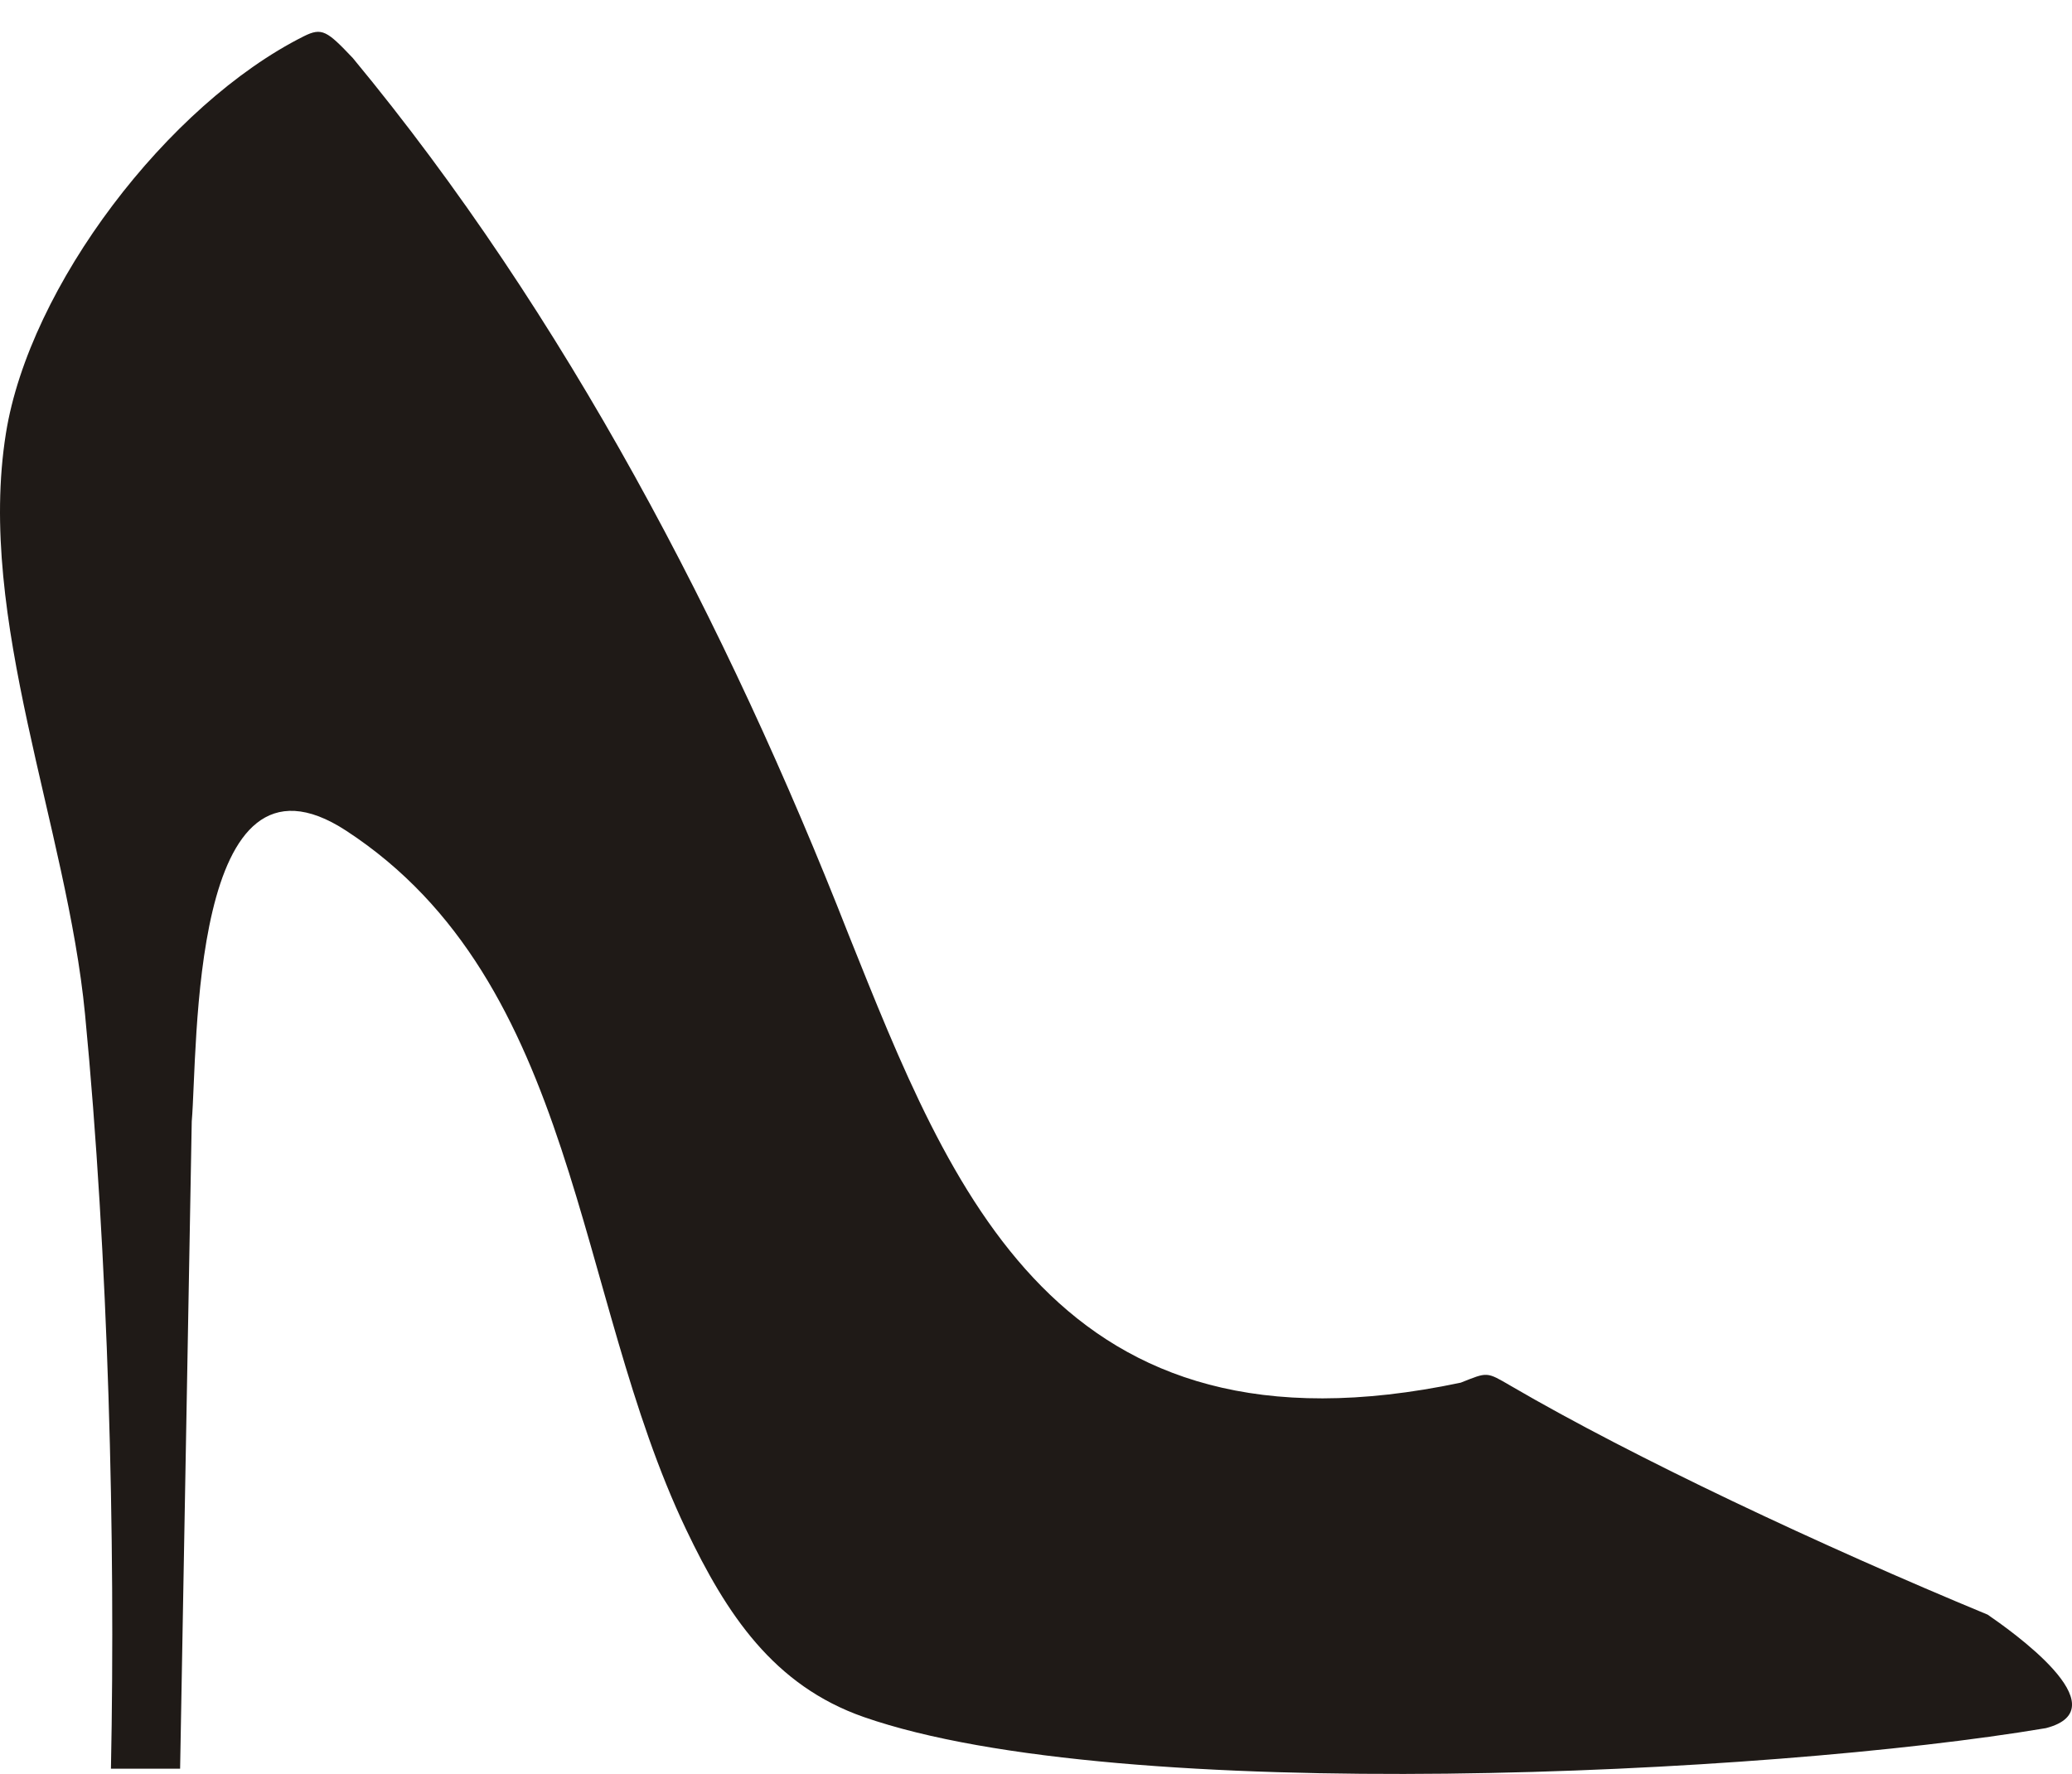
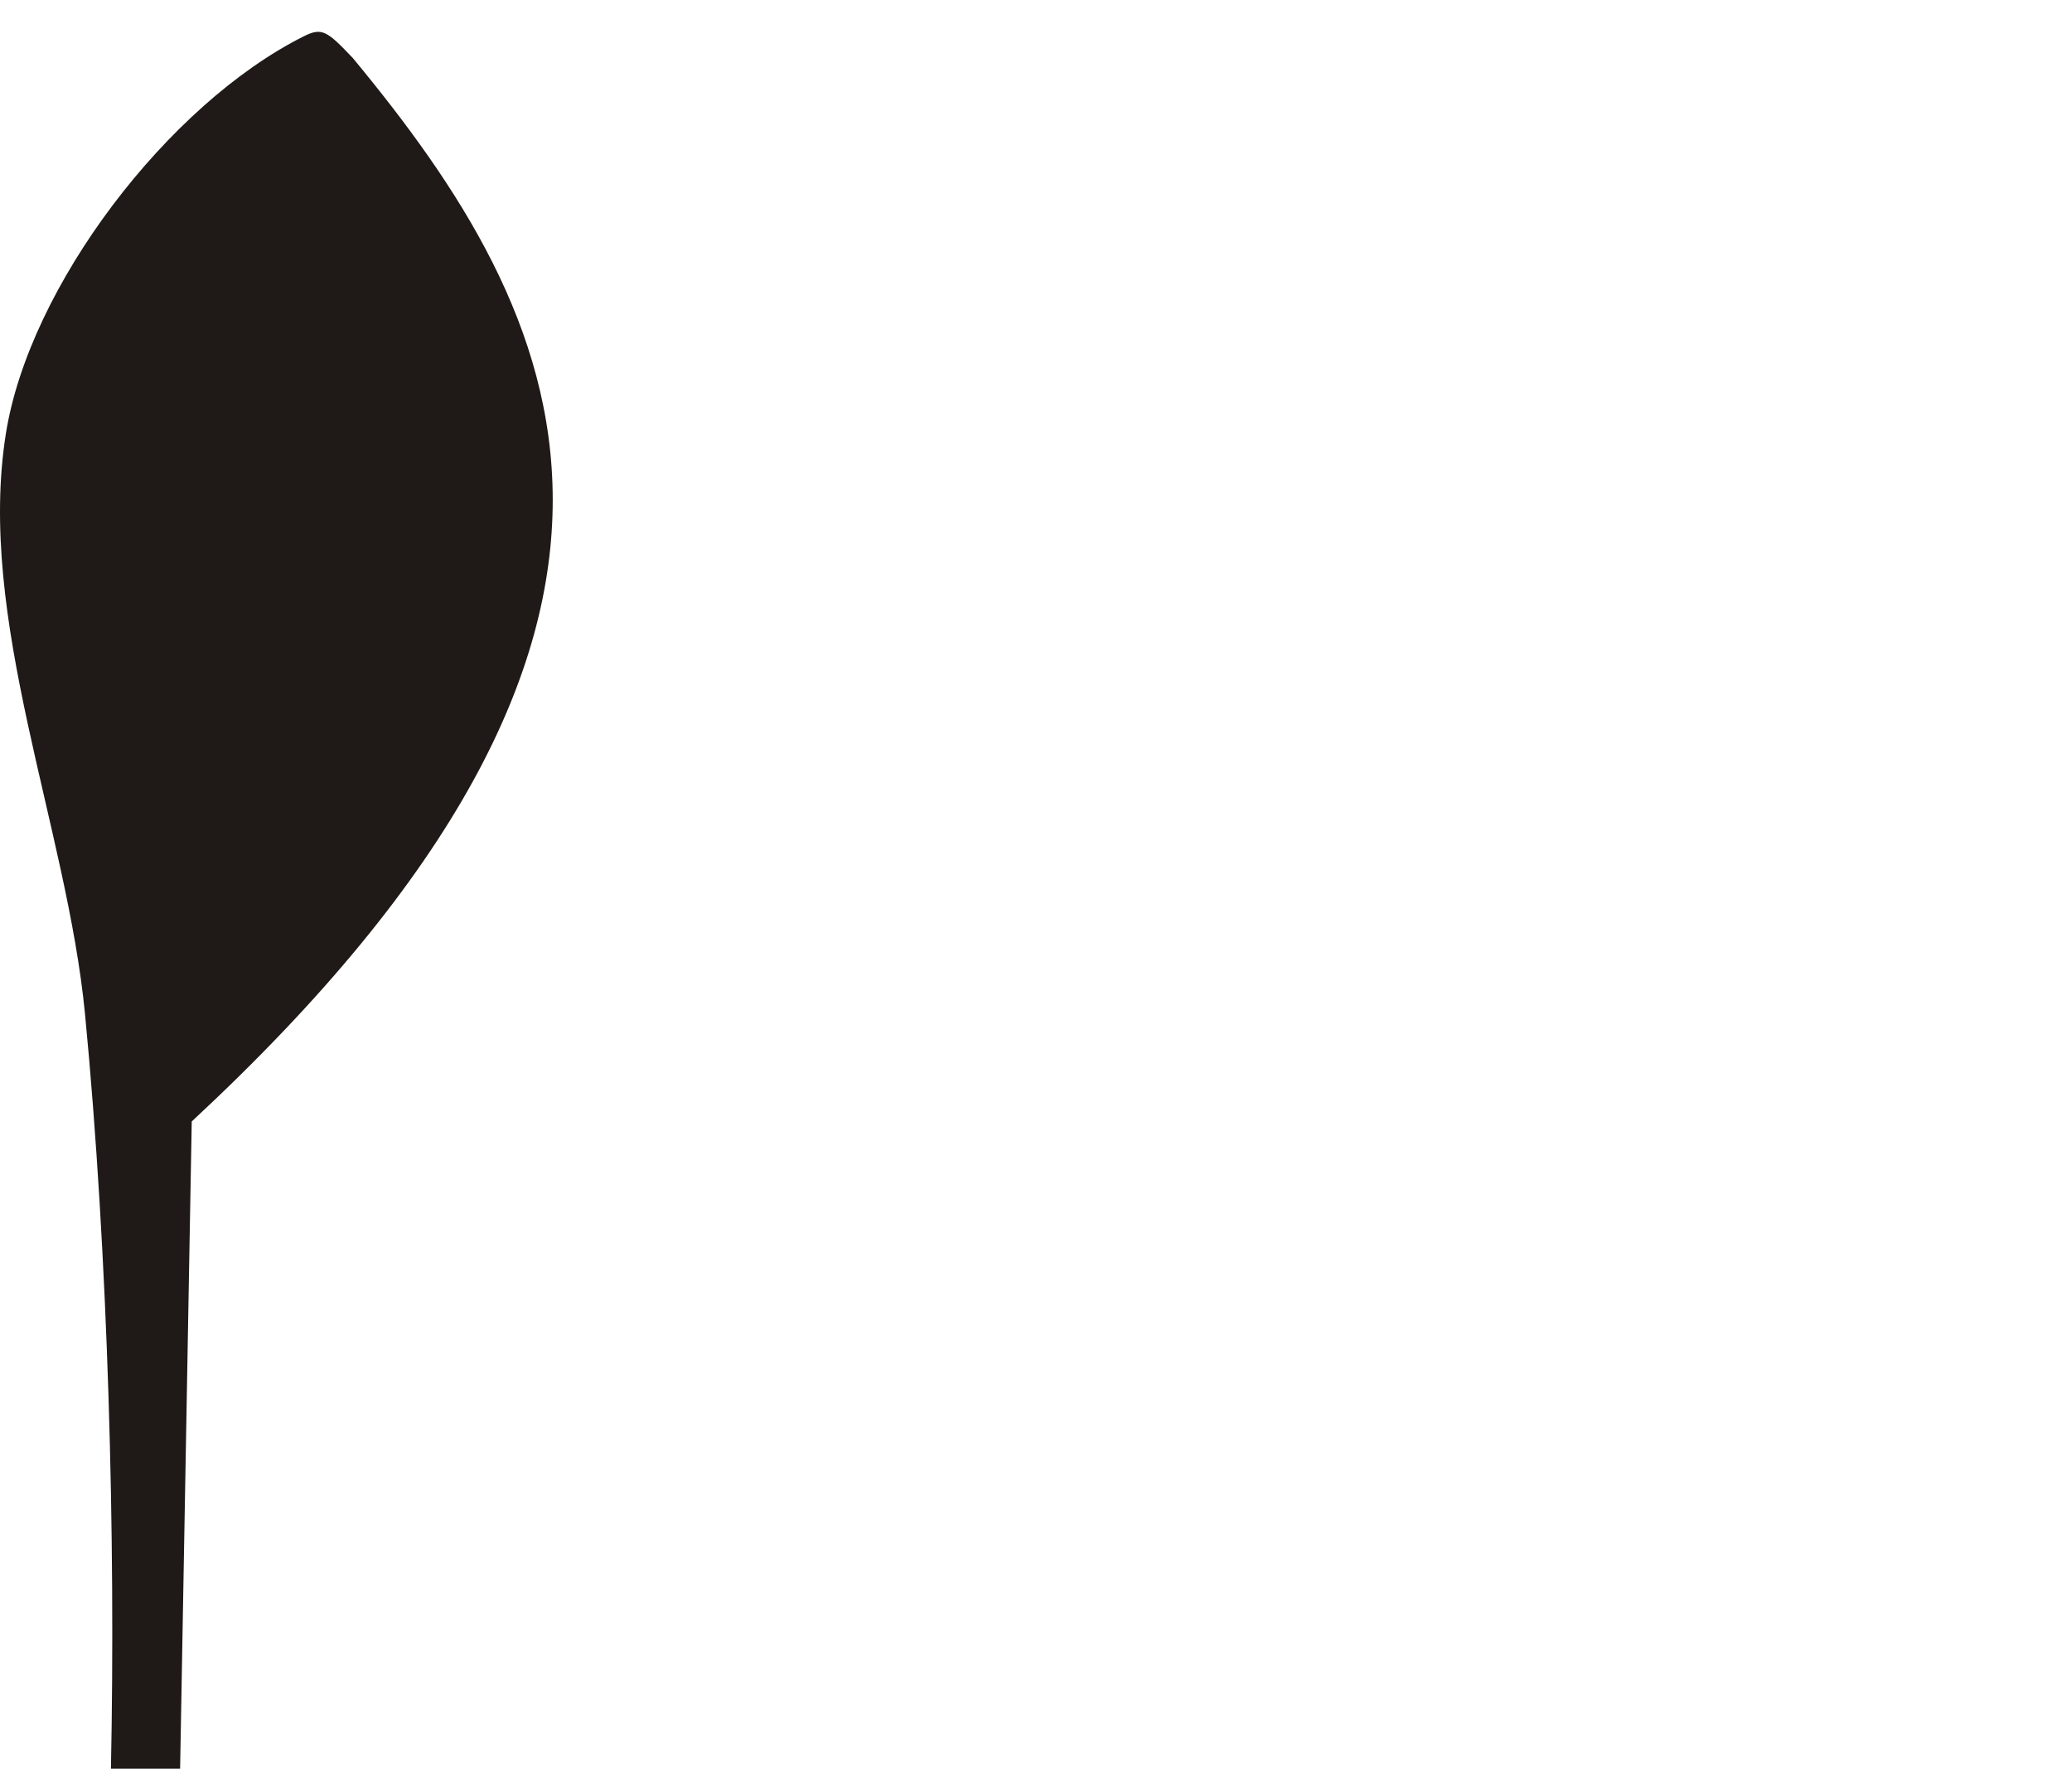
<svg xmlns="http://www.w3.org/2000/svg" id="Layer_1" viewBox="0 0 1088.31 932">
-   <path d="m3.1,227.73c-15.56,97.55,32.08,206.53,41.57,305.19,12.26,127.44,16.05,275.47,13.6,396.31h36.33l6.11-340.04c3.24-37.21-1.19-206.51,81.14-152.73,122.16,79.79,119.58,243.62,178.53,367.11,21.19,44.39,45.84,81.96,93.36,98.54,134.57,46.95,474.89,30.42,620.83,5.83,40.17-10.36-19.38-51.91-30.56-59.63-87.79-36.35-185.91-82.53-250.3-120.1-13.17-7.68-12.23-7.39-26.48-1.78-212.1,44.76-267.6-100.91-321.64-235.71C381.91,328.18,296.93,165.33,185.33,30.51c-13.55-14.28-16.18-16.25-25.8-11.43C88.18,54.83,15.42,150.44,3.1,227.73Z" style="fill:#1f1a17; fill-rule:evenodd; stroke-width:0px;" />
+   <path d="m3.1,227.73c-15.56,97.55,32.08,206.53,41.57,305.19,12.26,127.44,16.05,275.47,13.6,396.31h36.33l6.11-340.04C381.91,328.18,296.93,165.33,185.33,30.51c-13.55-14.28-16.18-16.25-25.8-11.43C88.18,54.83,15.42,150.44,3.1,227.73Z" style="fill:#1f1a17; fill-rule:evenodd; stroke-width:0px;" />
</svg>